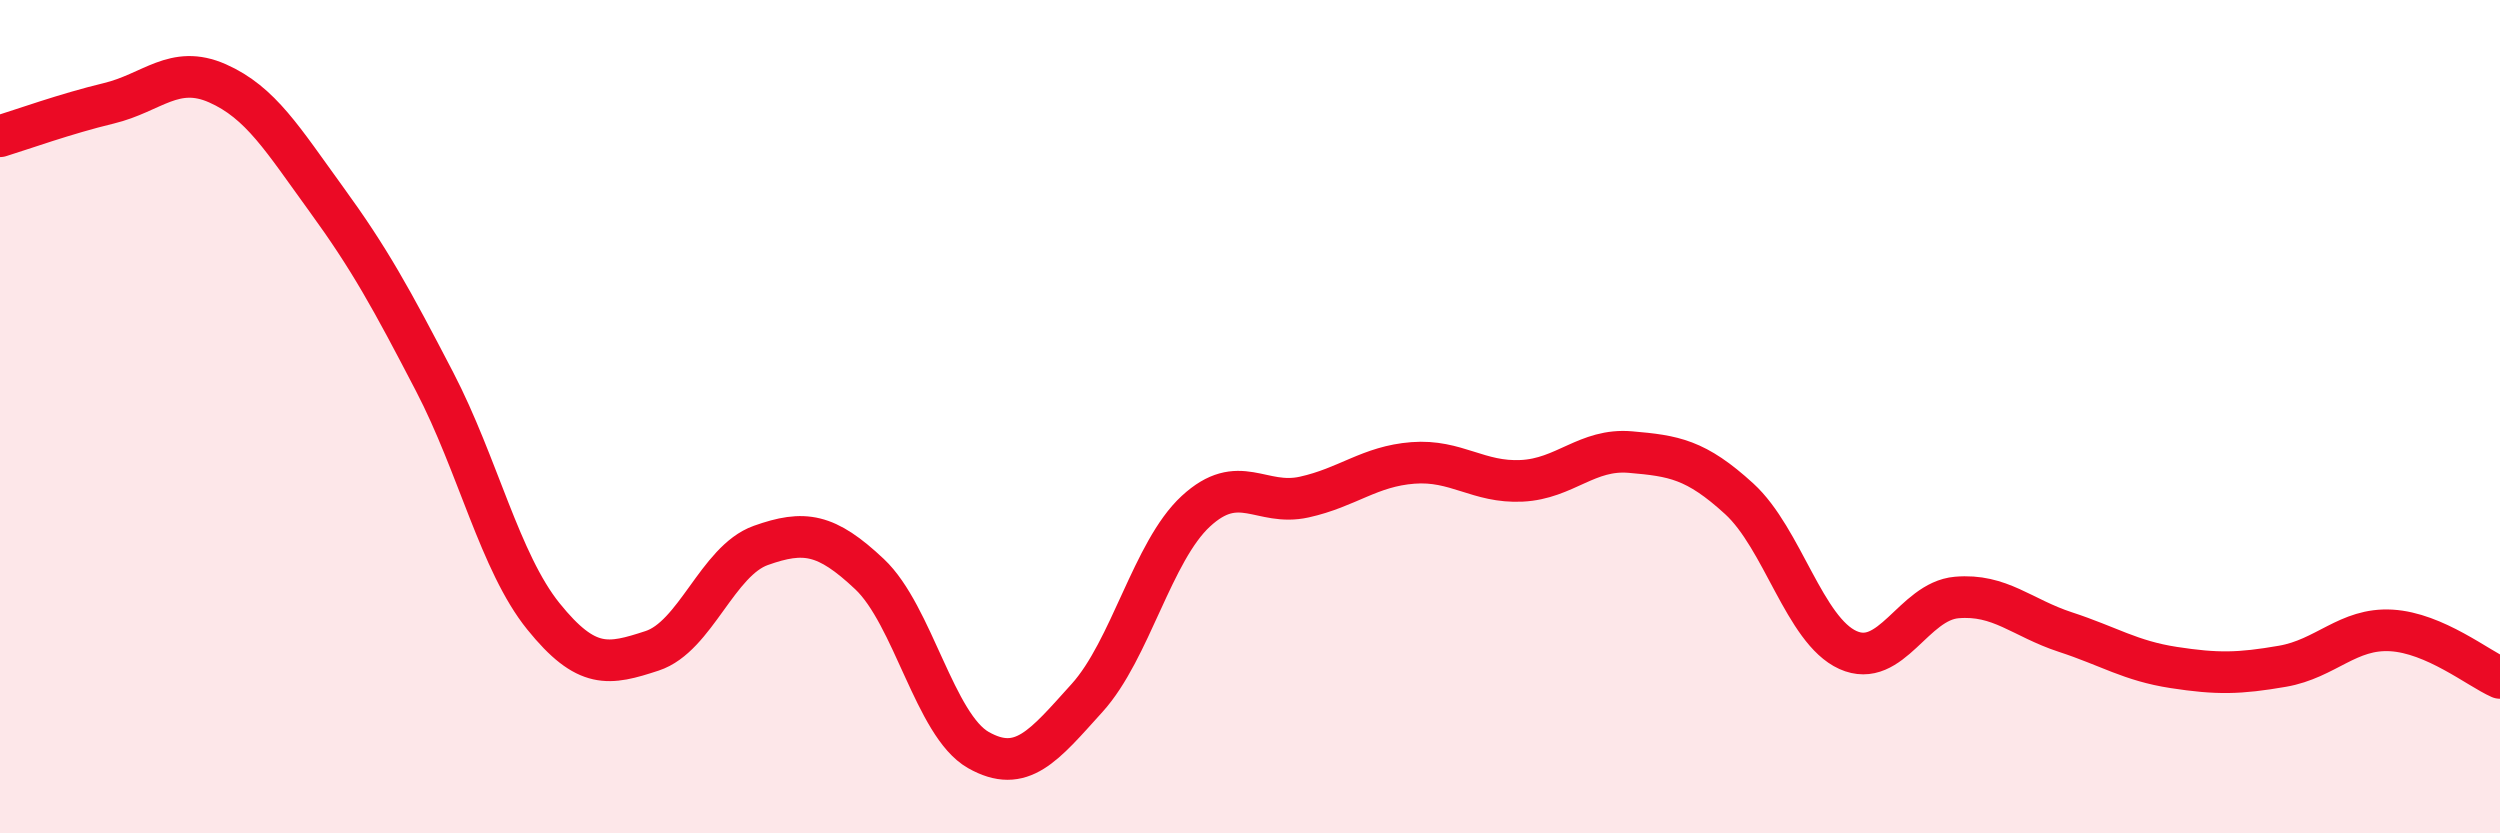
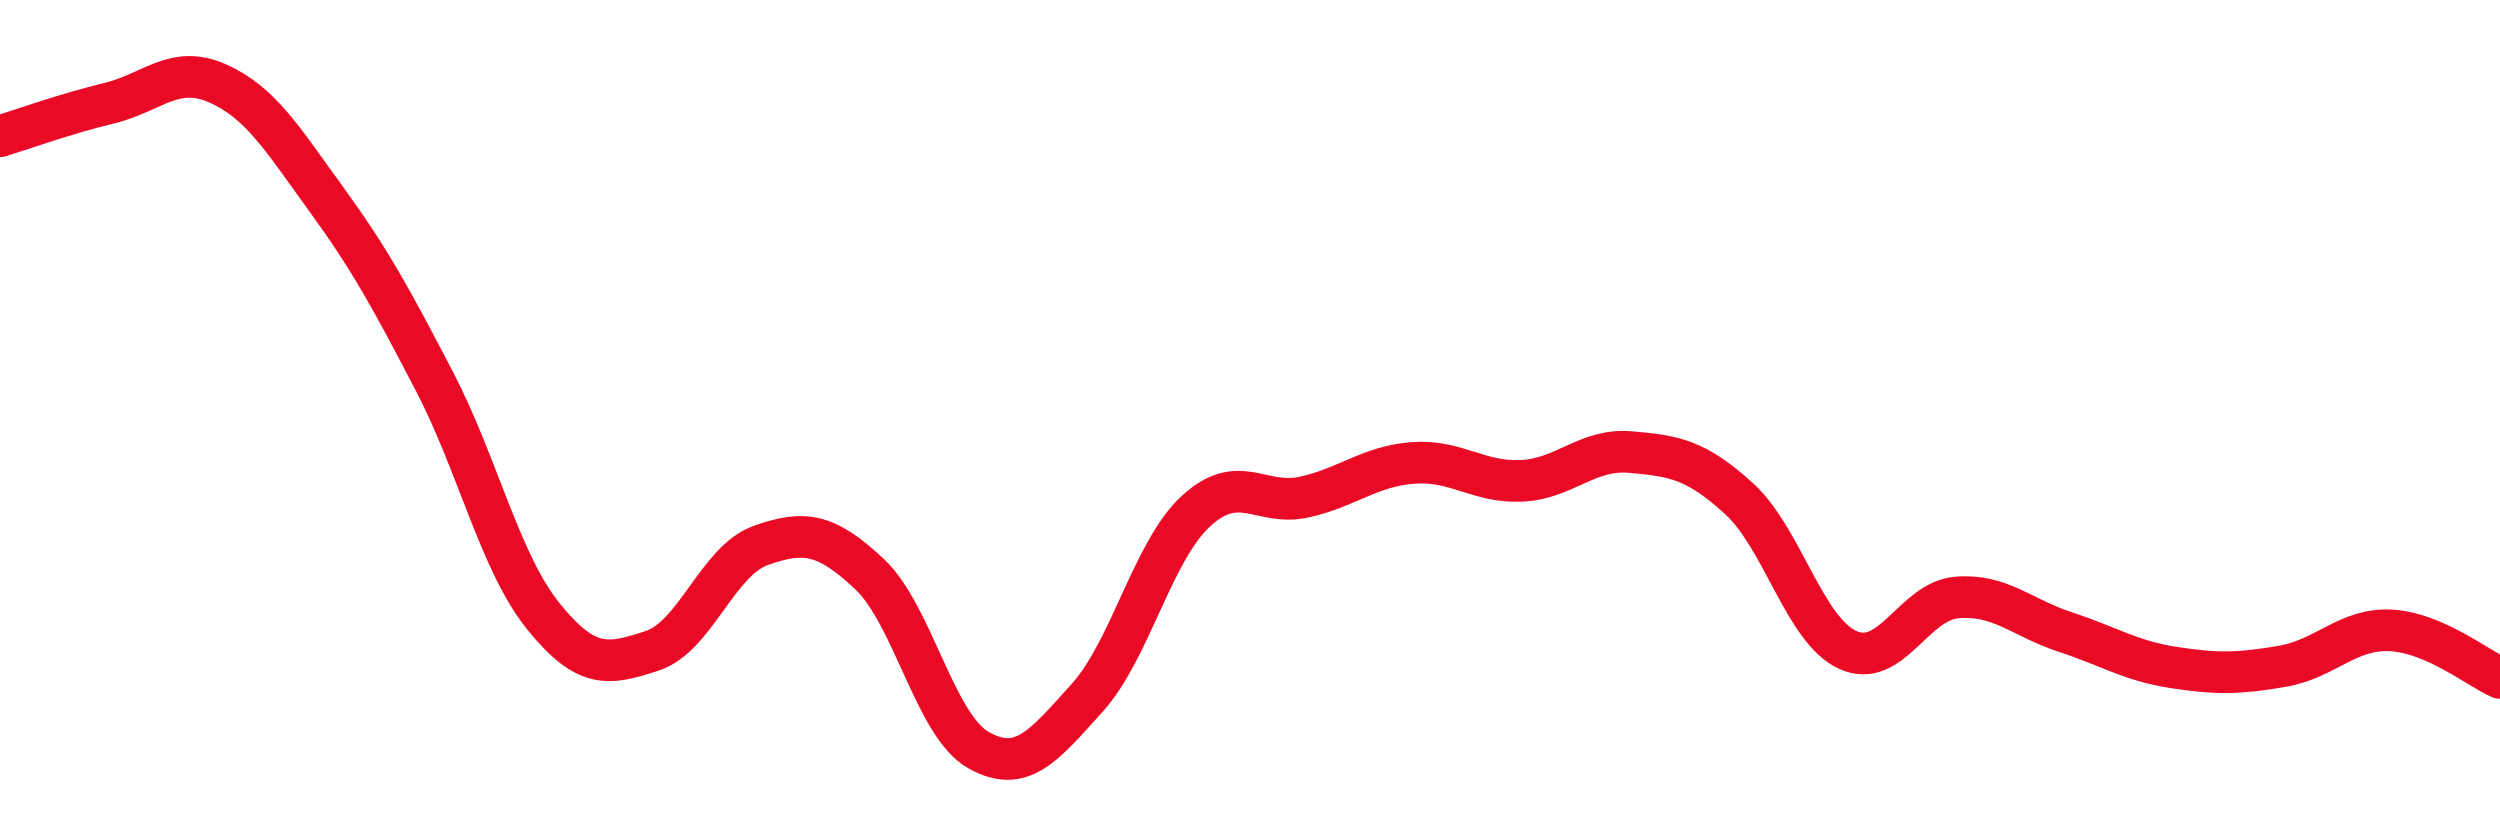
<svg xmlns="http://www.w3.org/2000/svg" width="60" height="20" viewBox="0 0 60 20">
-   <path d="M 0,3.27 C 0.52,3.11 1.57,2.73 2.61,2.48 C 3.65,2.23 4.18,1.54 5.22,2 C 6.26,2.46 6.79,3.35 7.83,4.78 C 8.87,6.21 9.39,7.16 10.43,9.16 C 11.47,11.16 12,13.5 13.04,14.79 C 14.08,16.08 14.61,15.96 15.65,15.62 C 16.69,15.28 17.22,13.46 18.26,13.09 C 19.3,12.72 19.83,12.8 20.87,13.78 C 21.91,14.76 22.44,17.41 23.48,18 C 24.52,18.59 25.05,17.9 26.09,16.75 C 27.13,15.6 27.66,13.23 28.7,12.27 C 29.74,11.31 30.26,12.16 31.3,11.93 C 32.34,11.7 32.87,11.19 33.91,11.11 C 34.95,11.03 35.48,11.59 36.52,11.54 C 37.56,11.49 38.09,10.76 39.13,10.85 C 40.17,10.94 40.7,11.02 41.74,11.97 C 42.78,12.92 43.31,15.13 44.35,15.6 C 45.39,16.07 45.92,14.43 46.96,14.34 C 48,14.25 48.53,14.83 49.57,15.17 C 50.61,15.51 51.13,15.86 52.17,16.02 C 53.21,16.18 53.74,16.17 54.78,15.99 C 55.82,15.81 56.35,15.07 57.39,15.13 C 58.43,15.19 59.48,16.04 60,16.27L60 20L0 20Z" fill="#EB0A25" opacity="0.1" stroke-linecap="round" stroke-linejoin="round" />
  <path d="M 0,3.27 C 0.52,3.11 1.57,2.73 2.61,2.48 C 3.65,2.23 4.18,1.54 5.22,2 C 6.26,2.46 6.79,3.35 7.83,4.78 C 8.87,6.21 9.39,7.16 10.43,9.16 C 11.47,11.16 12,13.5 13.04,14.79 C 14.08,16.08 14.61,15.96 15.65,15.62 C 16.69,15.28 17.22,13.46 18.26,13.09 C 19.3,12.72 19.83,12.8 20.87,13.78 C 21.91,14.76 22.44,17.41 23.48,18 C 24.52,18.59 25.05,17.9 26.09,16.75 C 27.13,15.6 27.66,13.23 28.7,12.27 C 29.74,11.31 30.26,12.16 31.3,11.93 C 32.34,11.7 32.87,11.19 33.91,11.11 C 34.95,11.03 35.48,11.59 36.52,11.54 C 37.56,11.49 38.09,10.76 39.13,10.85 C 40.17,10.94 40.7,11.02 41.74,11.97 C 42.78,12.92 43.31,15.13 44.35,15.6 C 45.39,16.07 45.92,14.43 46.96,14.34 C 48,14.25 48.53,14.83 49.57,15.17 C 50.61,15.51 51.13,15.86 52.17,16.02 C 53.21,16.18 53.74,16.17 54.78,15.99 C 55.82,15.81 56.35,15.07 57.39,15.13 C 58.43,15.19 59.48,16.04 60,16.27" stroke="#EB0A25" stroke-width="1" fill="none" stroke-linecap="round" stroke-linejoin="round" />
</svg>